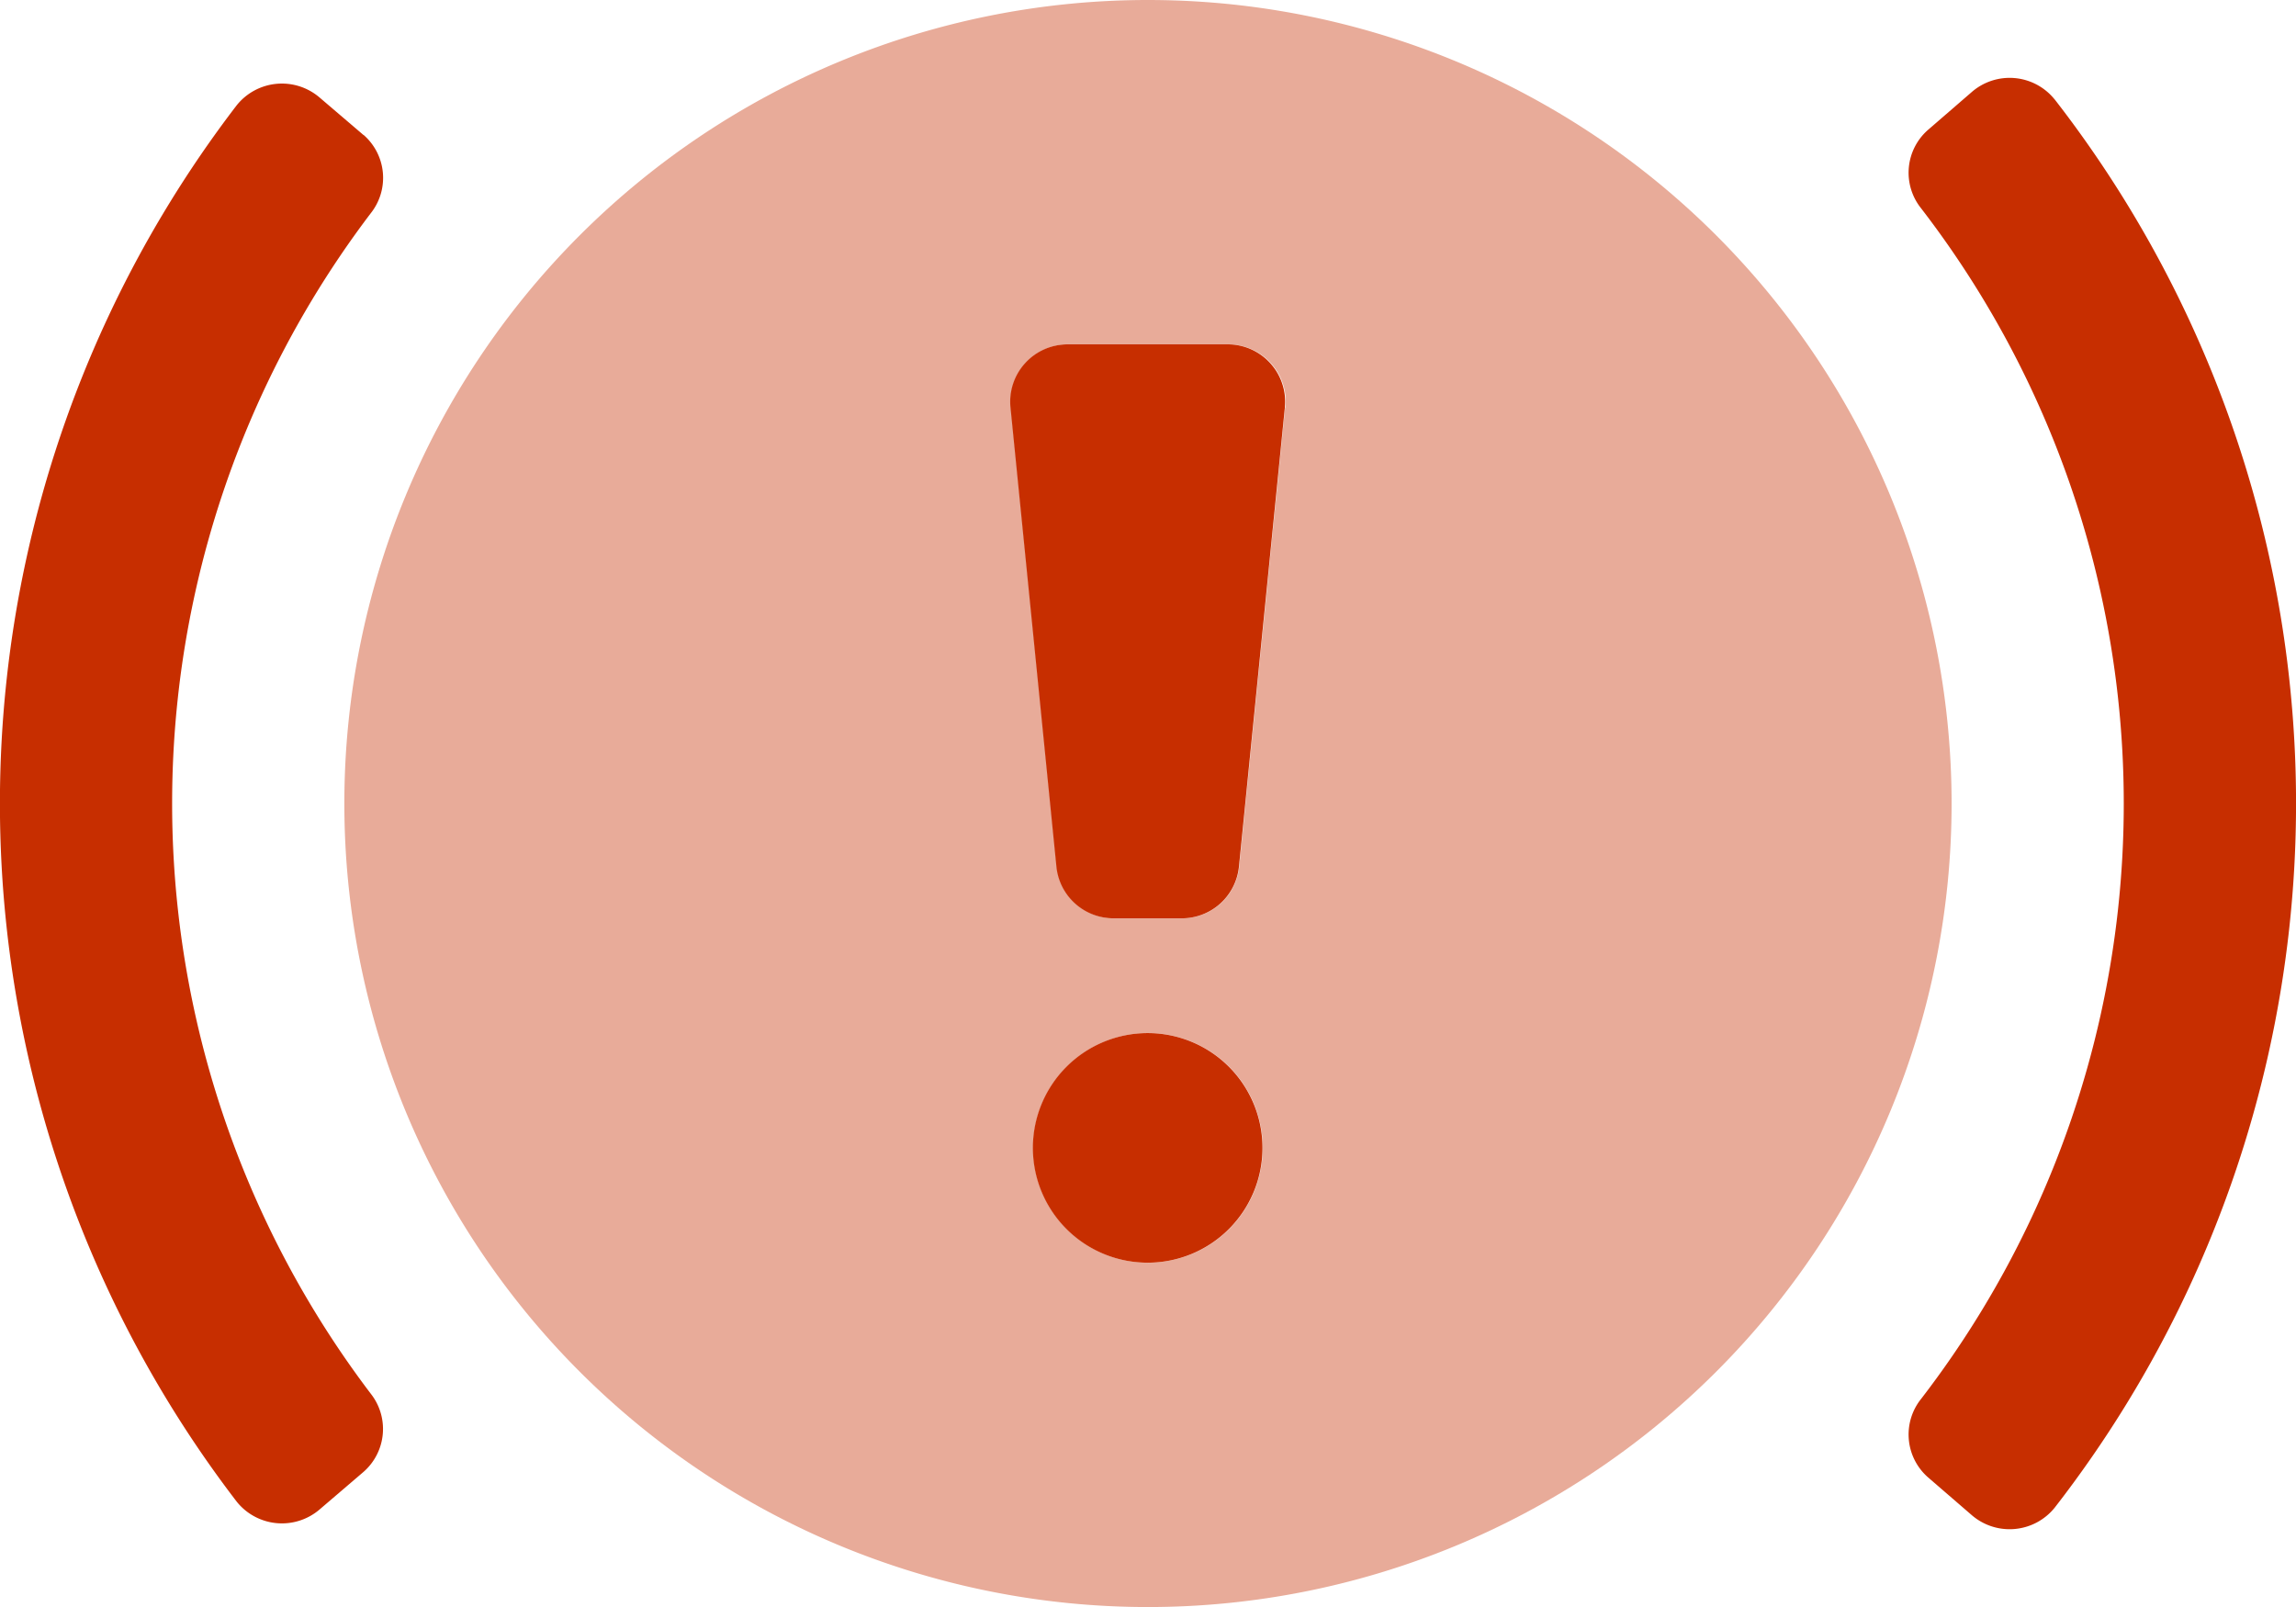
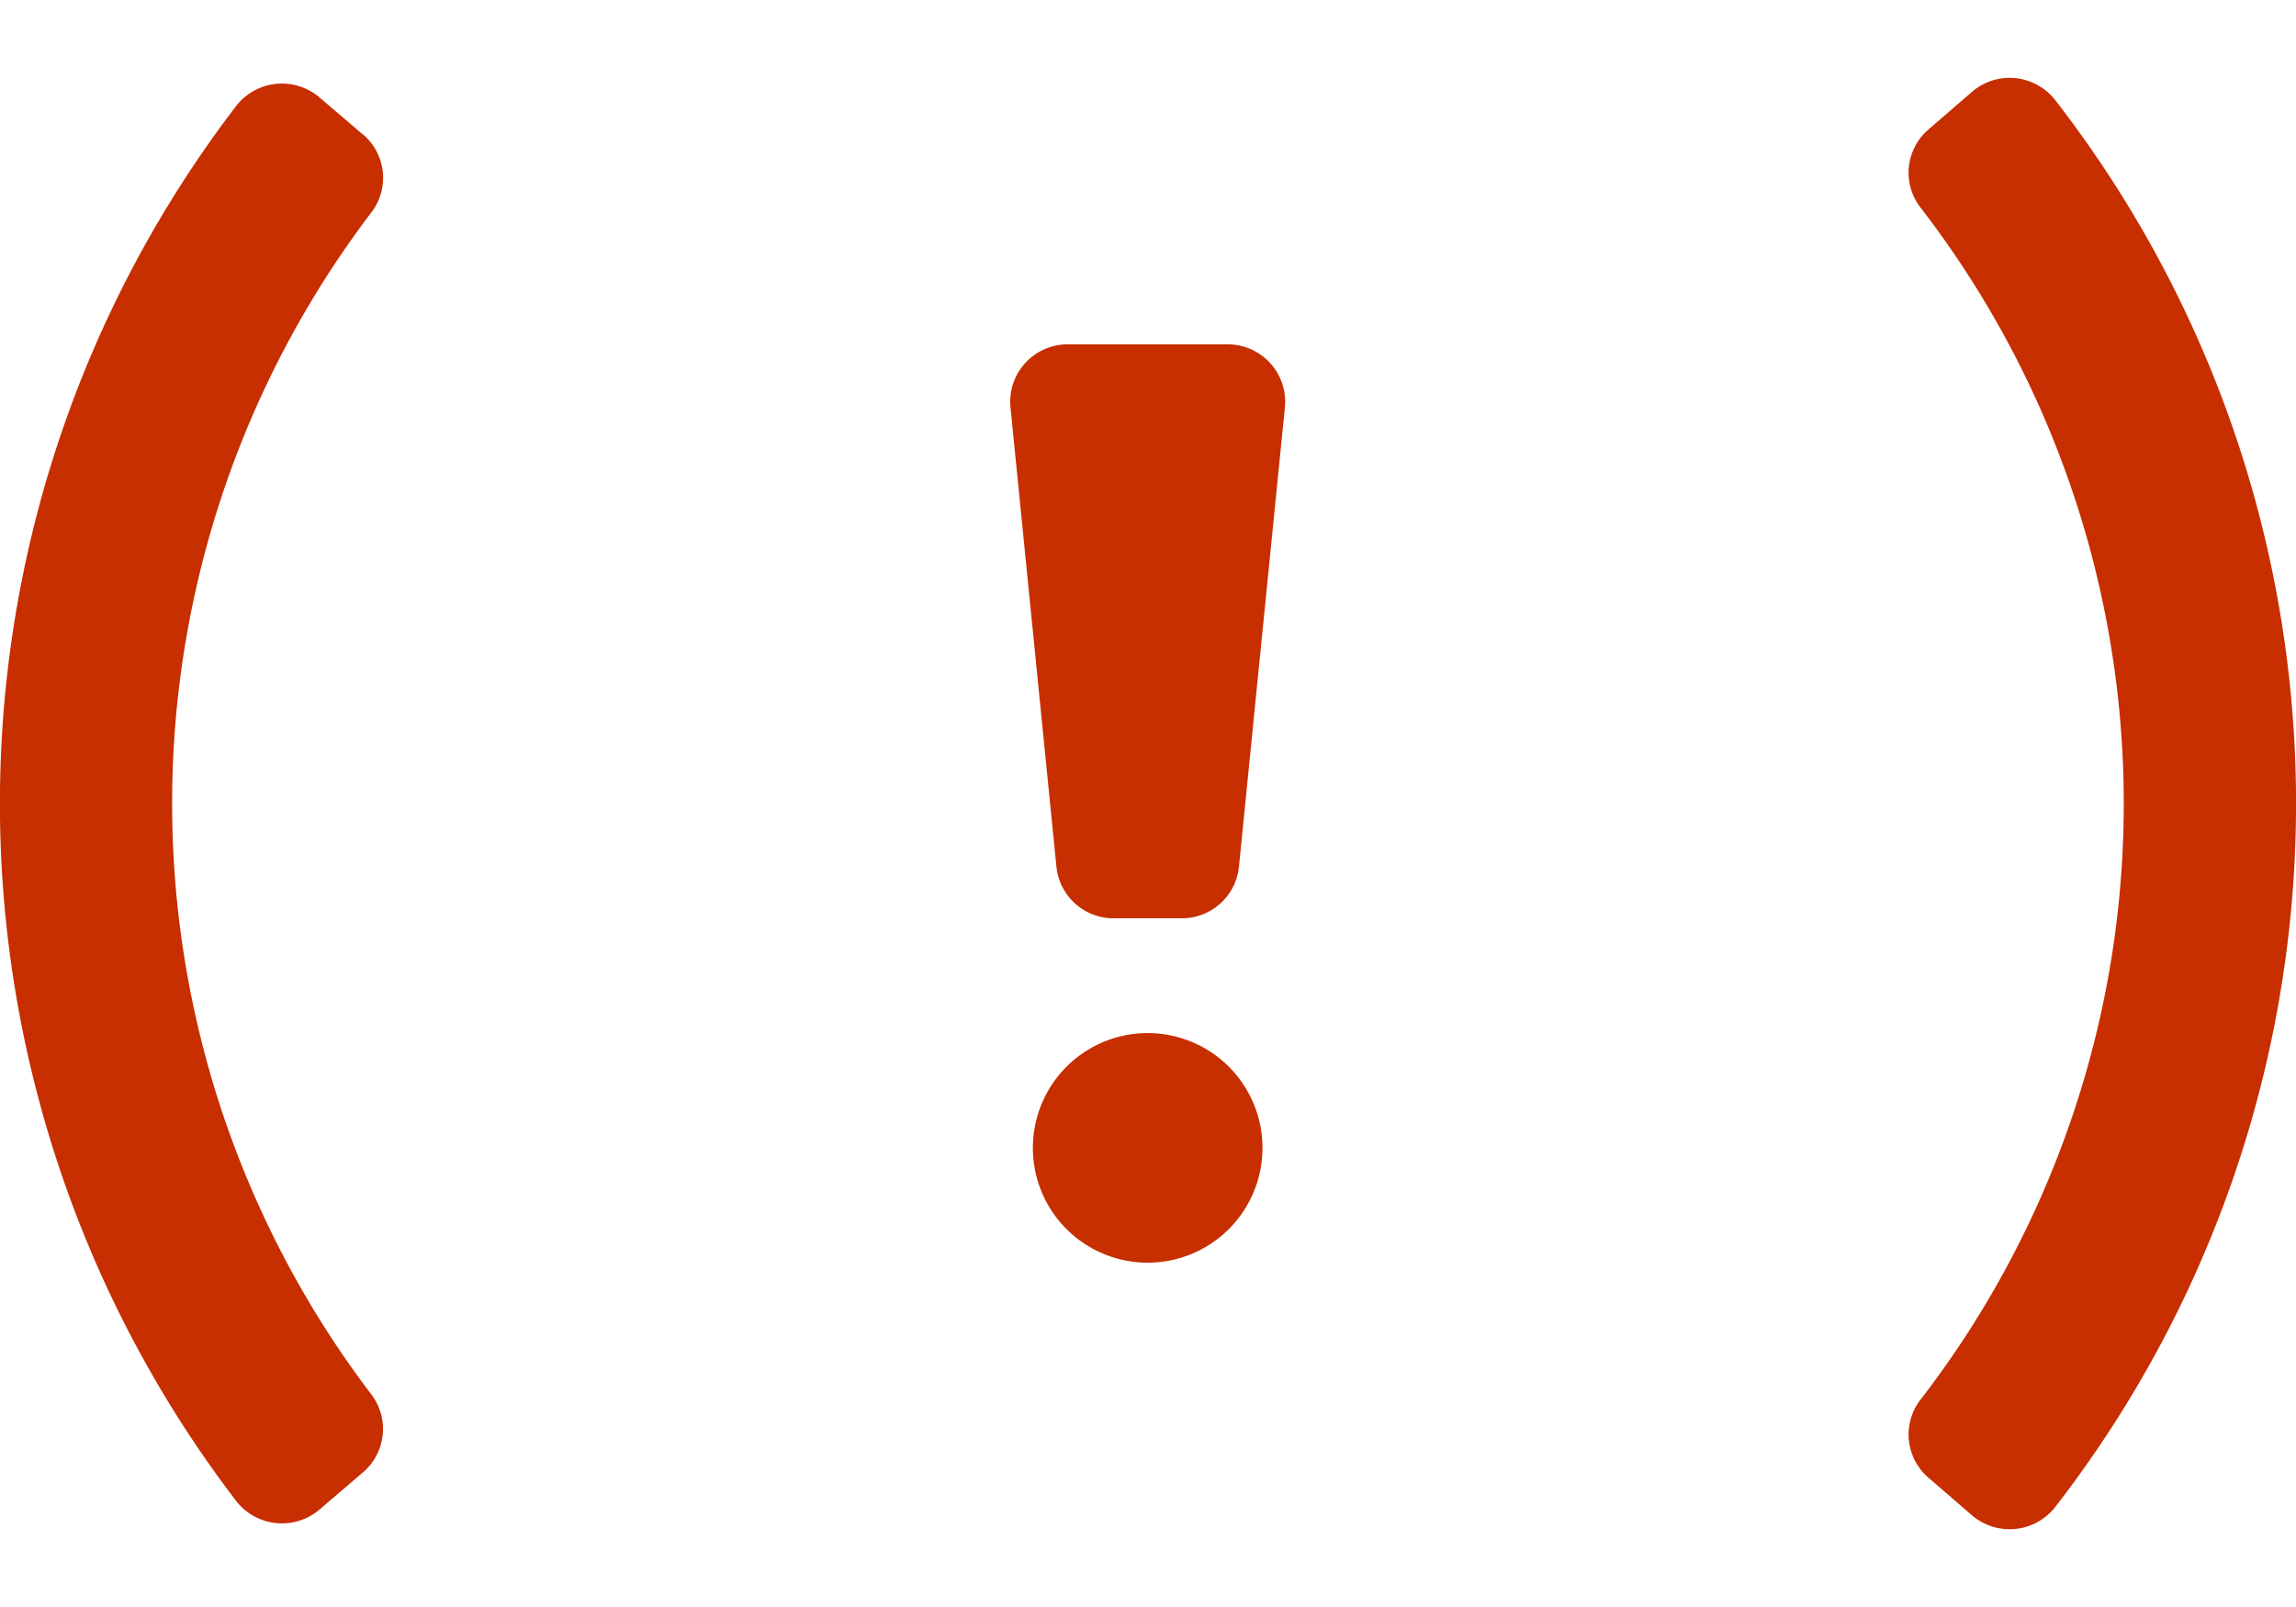
<svg xmlns="http://www.w3.org/2000/svg" width="39.999" height="28" viewBox="0 0 39.999 28">
  <defs>
    <style>.a,.b{fill:#c72e00;}.a{opacity:0.4;}</style>
  </defs>
-   <path class="a" d="M110,32a14,14,0,1,0,14,14A14,14,0,0,0,110,32Zm0,22a2,2,0,1,1,2-2A2,2,0,0,1,110,54Zm2.39-14.9-.8,8a1,1,0,0,1-.995.9h-1.187a1,1,0,0,1-.995-.9l-.8-8a1,1,0,0,1,.993-1.1h2.79a1,1,0,0,1,1,1.1Z" transform="translate(-90.001 -32)" />
  <path class="b" d="M6.343,54.706l-.762-.651a1.009,1.009,0,0,0-1.447.134,20,20,0,0,0,0,24.328,1.009,1.009,0,0,0,1.447.135L6.343,78a.993.993,0,0,0,.125-1.366,17.011,17.011,0,0,1,0-20.562.992.992,0,0,0-.124-1.368Zm29.462-.62a1.006,1.006,0,0,0-1.448-.125l-.759.657a.992.992,0,0,0-.118,1.367,17,17,0,0,1,0,20.741.992.992,0,0,0,.118,1.367l.759.656a1.009,1.009,0,0,0,1.448-.125A20,20,0,0,0,35.806,54.086Zm-14.4,4.268h-2.79a1,1,0,0,0-1,1.1l.8,8a1,1,0,0,0,1,.9H20.6a1,1,0,0,0,.995-.9l.8-8a1,1,0,0,0-.993-1.1Zm-1.4,12a2,2,0,1,0,2,2A2,2,0,0,0,20.01,70.354Z" transform="translate(-0.011 -52.354)" />
</svg>